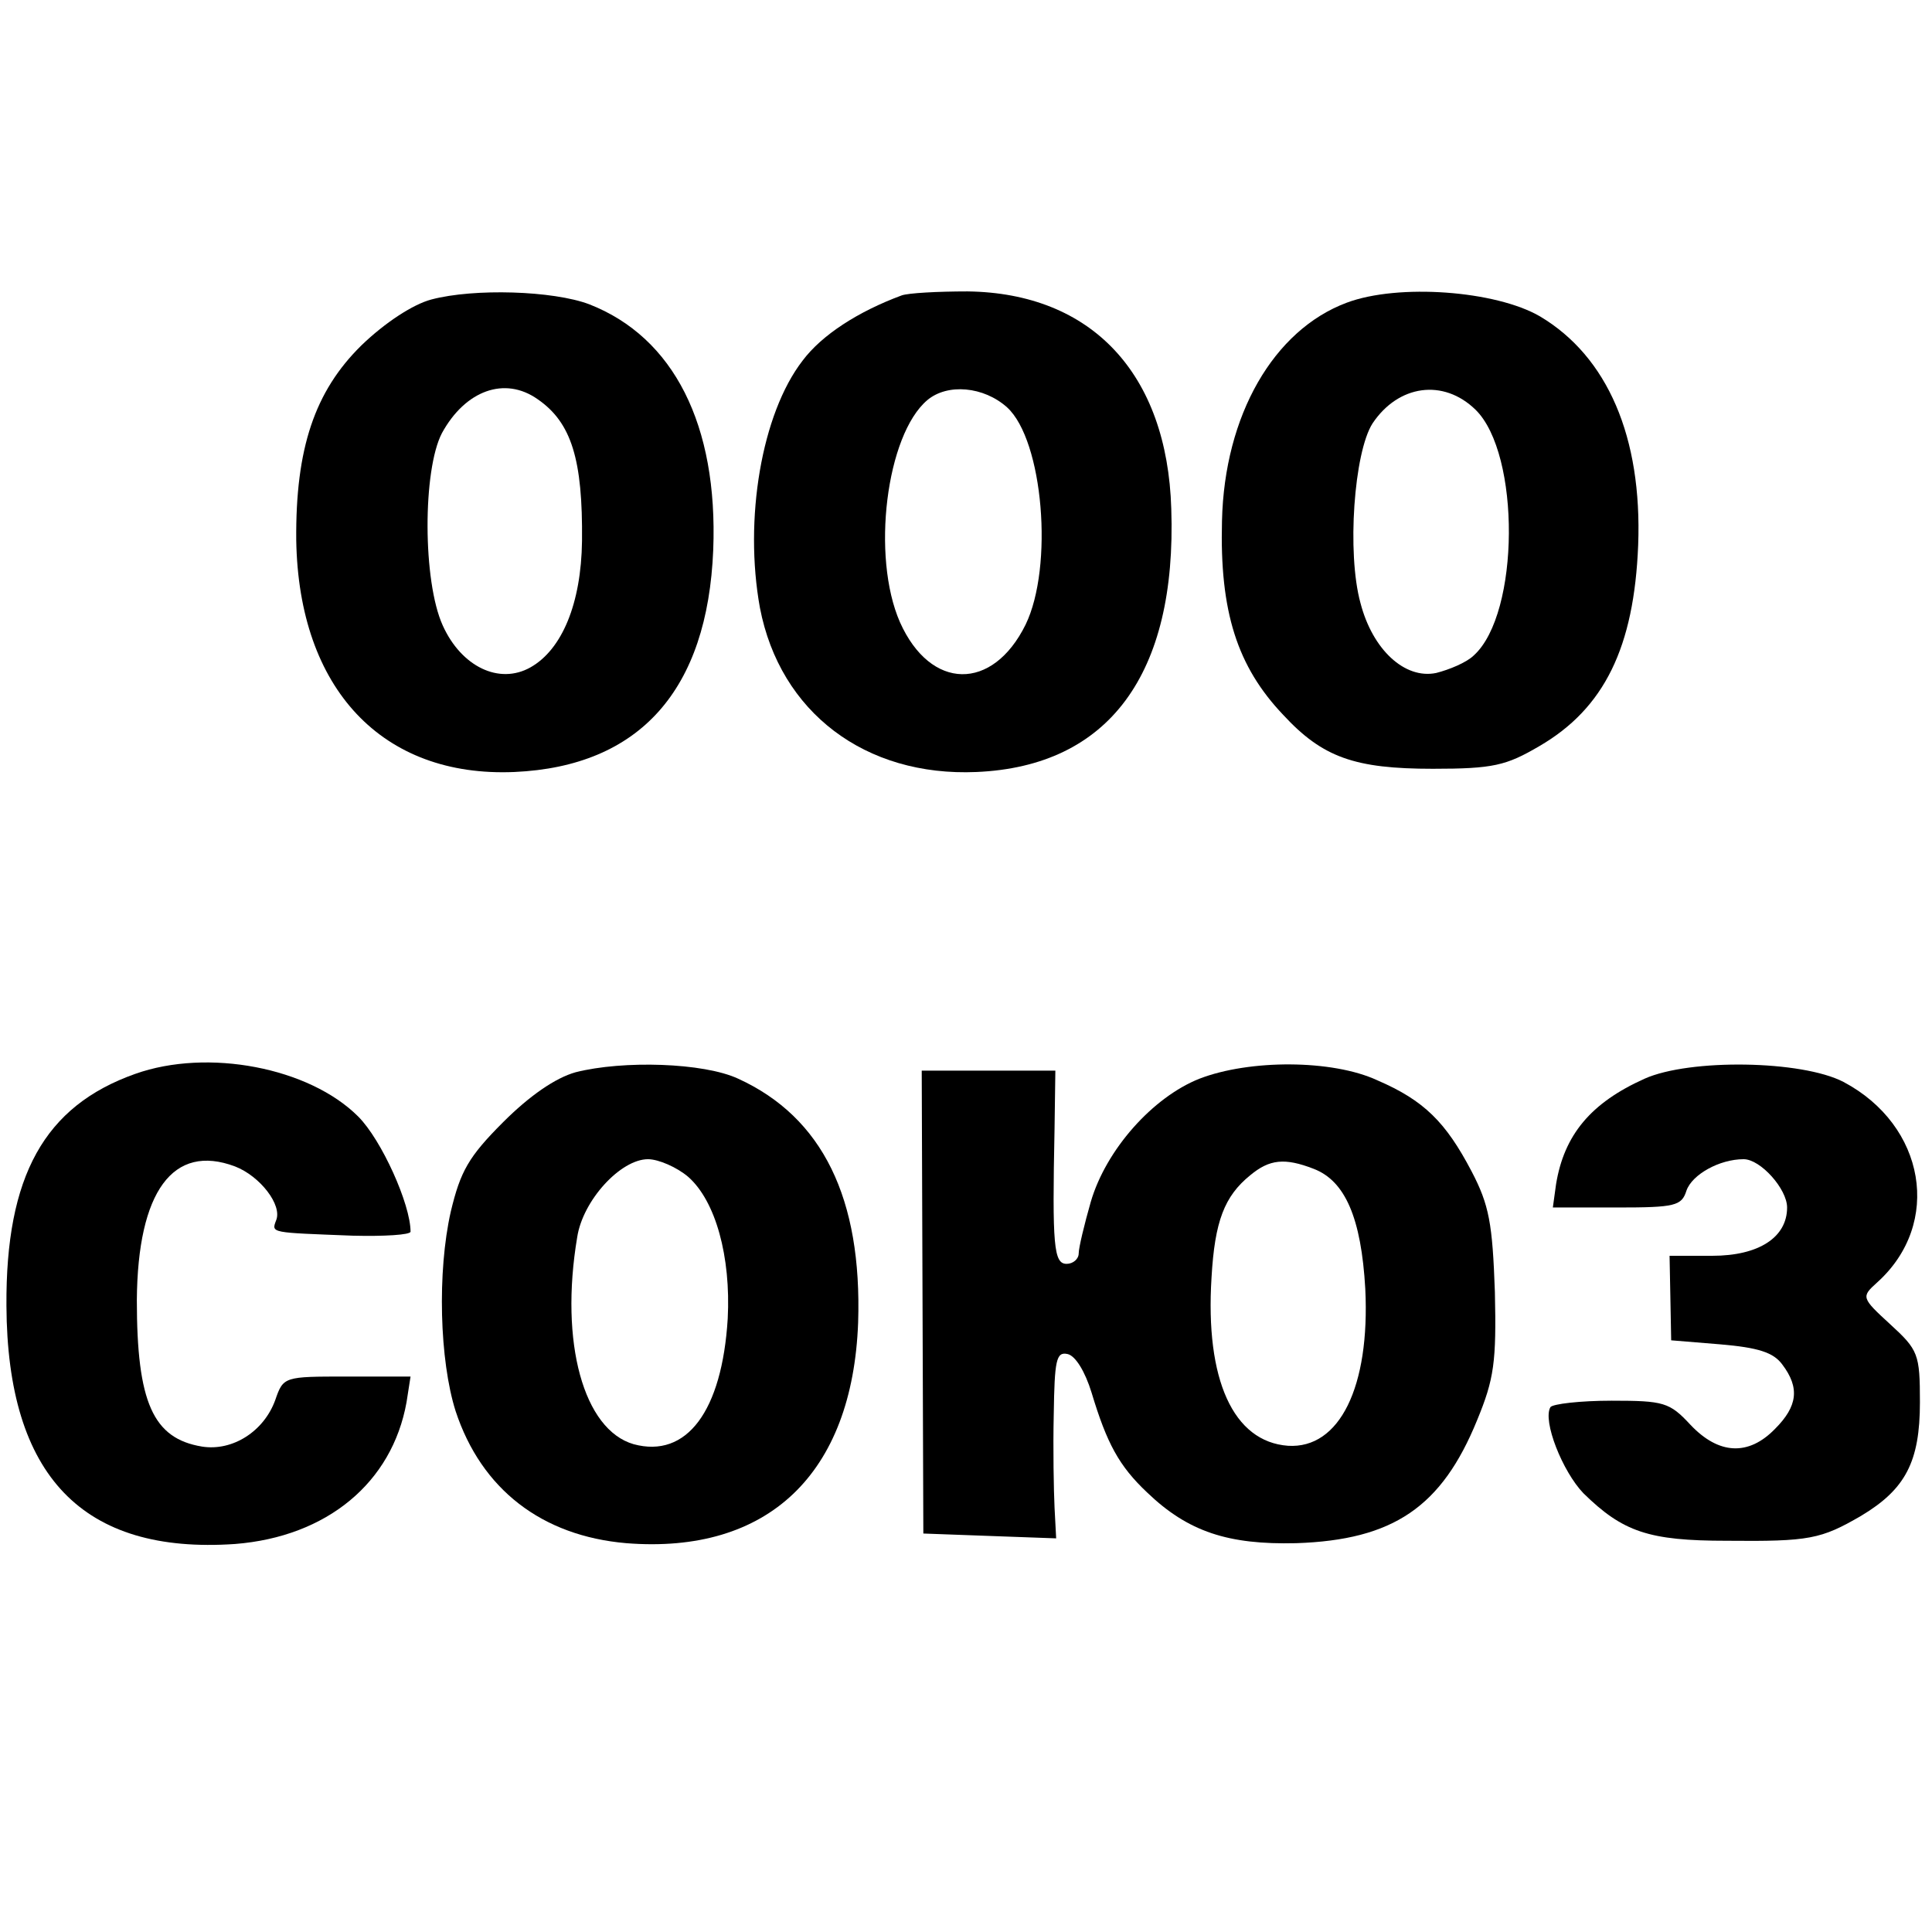
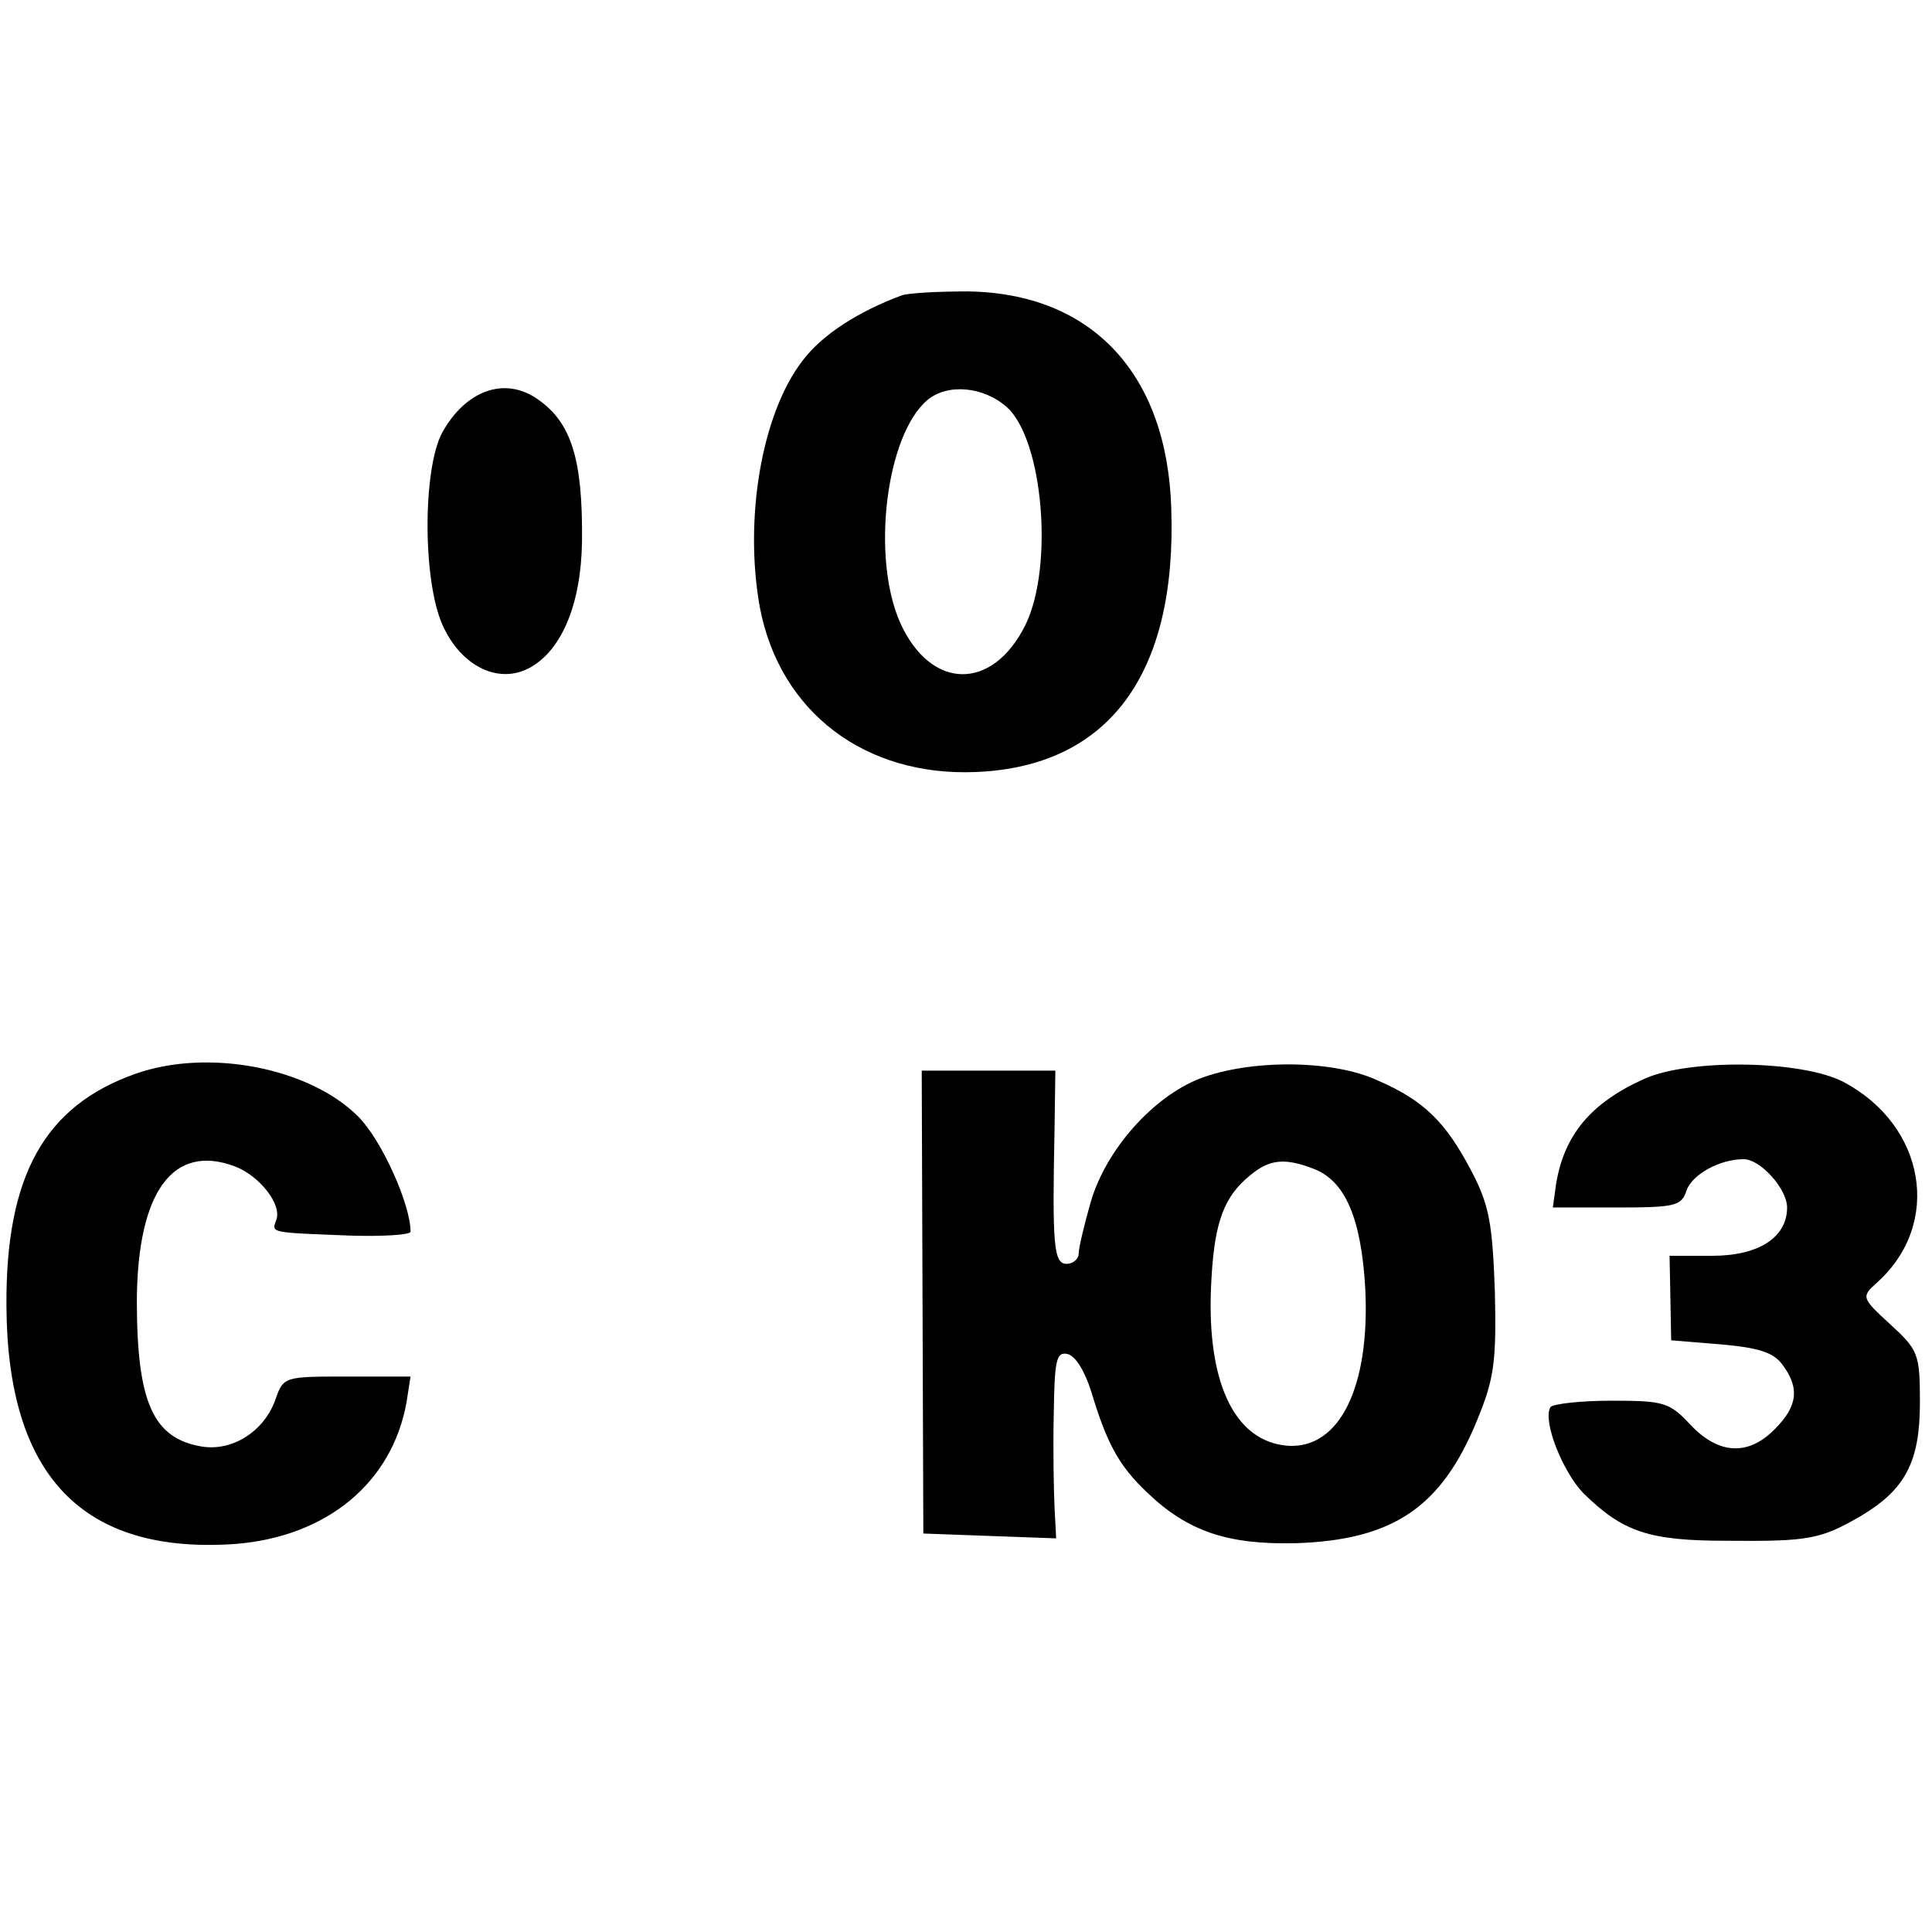
<svg xmlns="http://www.w3.org/2000/svg" version="1.0" width="240pt" height="240pt" viewBox="0 0 240 240" preserveAspectRatio="xMidYMid meet">
  <g transform="translate(0,240) scale(0.1,-0.1)" fill="#000000" stroke="none">
-     <path d="M536 2028 c-23 -6 -58 -29 -87 -57 -58 -57 -82 -128 -81 -242 3 -185 107 -295 271 -288 156 7 240 102 247 276 6 155 -49 264 -154 305 -45 17 -143 20 -196 6z m132 -124 c42 -29 56 -75 55 -176 -1 -78 -25 -135 -64 -157 -39 -22 -86 1 -109 52 -25 55 -25 193 -1 239 29 53 78 71 119 42z" />
+     <path d="M536 2028 z m132 -124 c42 -29 56 -75 55 -176 -1 -78 -25 -135 -64 -157 -39 -22 -86 1 -109 52 -25 55 -25 193 -1 239 29 53 78 71 119 42z" />
    <path d="M1120 2033 c-54 -20 -99 -49 -123 -81 -51 -66 -73 -197 -53 -307 25 -130 131 -210 269 -204 164 7 249 121 242 327 -5 168 -99 268 -253 270 -37 0 -74 -2 -82 -5z m131 -139 c45 -41 58 -198 23 -270 -41 -83 -118 -82 -156 3 -36 82 -17 233 34 276 25 21 70 17 99 -9z" />
-     <path d="M1673 2024 c-91 -34 -152 -140 -155 -271 -3 -113 19 -181 76 -241 49 -53 89 -67 186 -67 75 0 91 4 132 28 81 47 118 123 123 250 5 134 -38 234 -122 284 -55 32 -176 41 -240 17z m160 -133 c56 -55 55 -253 -2 -305 -9 -9 -31 -18 -47 -22 -39 -8 -79 29 -94 87 -17 62 -8 187 15 223 32 48 88 56 128 17z" />
    <path d="M168 1066 c-113 -40 -161 -127 -160 -288 1 -212 95 -309 284 -296 114 9 195 76 213 176 l5 32 -79 0 c-78 0 -79 0 -89 -29 -14 -39 -53 -64 -91 -58 -61 10 -81 55 -81 182 1 135 45 195 122 166 31 -12 59 -48 51 -67 -6 -16 -7 -15 95 -19 39 -1 72 1 72 5 0 34 -36 114 -65 143 -61 61 -187 85 -277 53z" />
-     <path d="M715 1068 c-25 -7 -57 -29 -90 -62 -43 -43 -53 -61 -65 -111 -17 -75 -14 -185 6 -248 32 -97 107 -155 212 -164 176 -14 281 86 288 274 5 154 -44 255 -149 303 -43 20 -143 23 -202 8z m140 -130 c34 -30 53 -99 49 -176 -7 -115 -51 -174 -117 -156 -62 18 -92 126 -70 257 7 46 54 97 88 97 13 0 36 -10 50 -22z" />
    <path d="M1490 1060 c-58 -23 -116 -88 -135 -153 -8 -28 -15 -57 -15 -64 0 -7 -7 -13 -15 -13 -16 0 -18 22 -15 168 l1 72 -83 0 -83 0 1 -287 1 -288 82 -3 83 -3 -2 38 c-1 21 -2 73 -1 116 1 67 3 78 17 75 10 -2 22 -22 30 -48 19 -63 34 -91 69 -124 51 -49 101 -65 185 -63 121 4 181 45 225 153 21 51 24 72 22 159 -3 85 -7 108 -29 150 -32 61 -59 88 -117 113 -56 26 -159 26 -221 2z m142 -112 c39 -15 59 -61 64 -149 6 -122 -32 -199 -96 -195 -68 5 -103 82 -95 209 4 70 16 101 48 127 24 20 43 22 79 8z" />
    <path d="M2043 1060 c-67 -30 -100 -70 -110 -131 l-4 -29 80 0 c72 0 80 2 86 21 7 20 41 39 71 39 21 0 54 -37 54 -60 0 -37 -35 -60 -93 -60 l-53 0 1 -52 1 -53 61 -5 c47 -4 66 -10 77 -25 22 -29 19 -52 -9 -80 -33 -34 -70 -32 -105 5 -26 28 -33 30 -98 30 -39 0 -73 -4 -76 -8 -10 -17 15 -80 41 -107 49 -48 81 -59 178 -59 103 -1 117 2 167 31 55 33 73 67 73 141 0 60 -2 65 -37 97 -36 33 -36 34 -16 52 81 73 60 195 -42 249 -52 27 -191 29 -247 4z" />
  </g>
</svg>